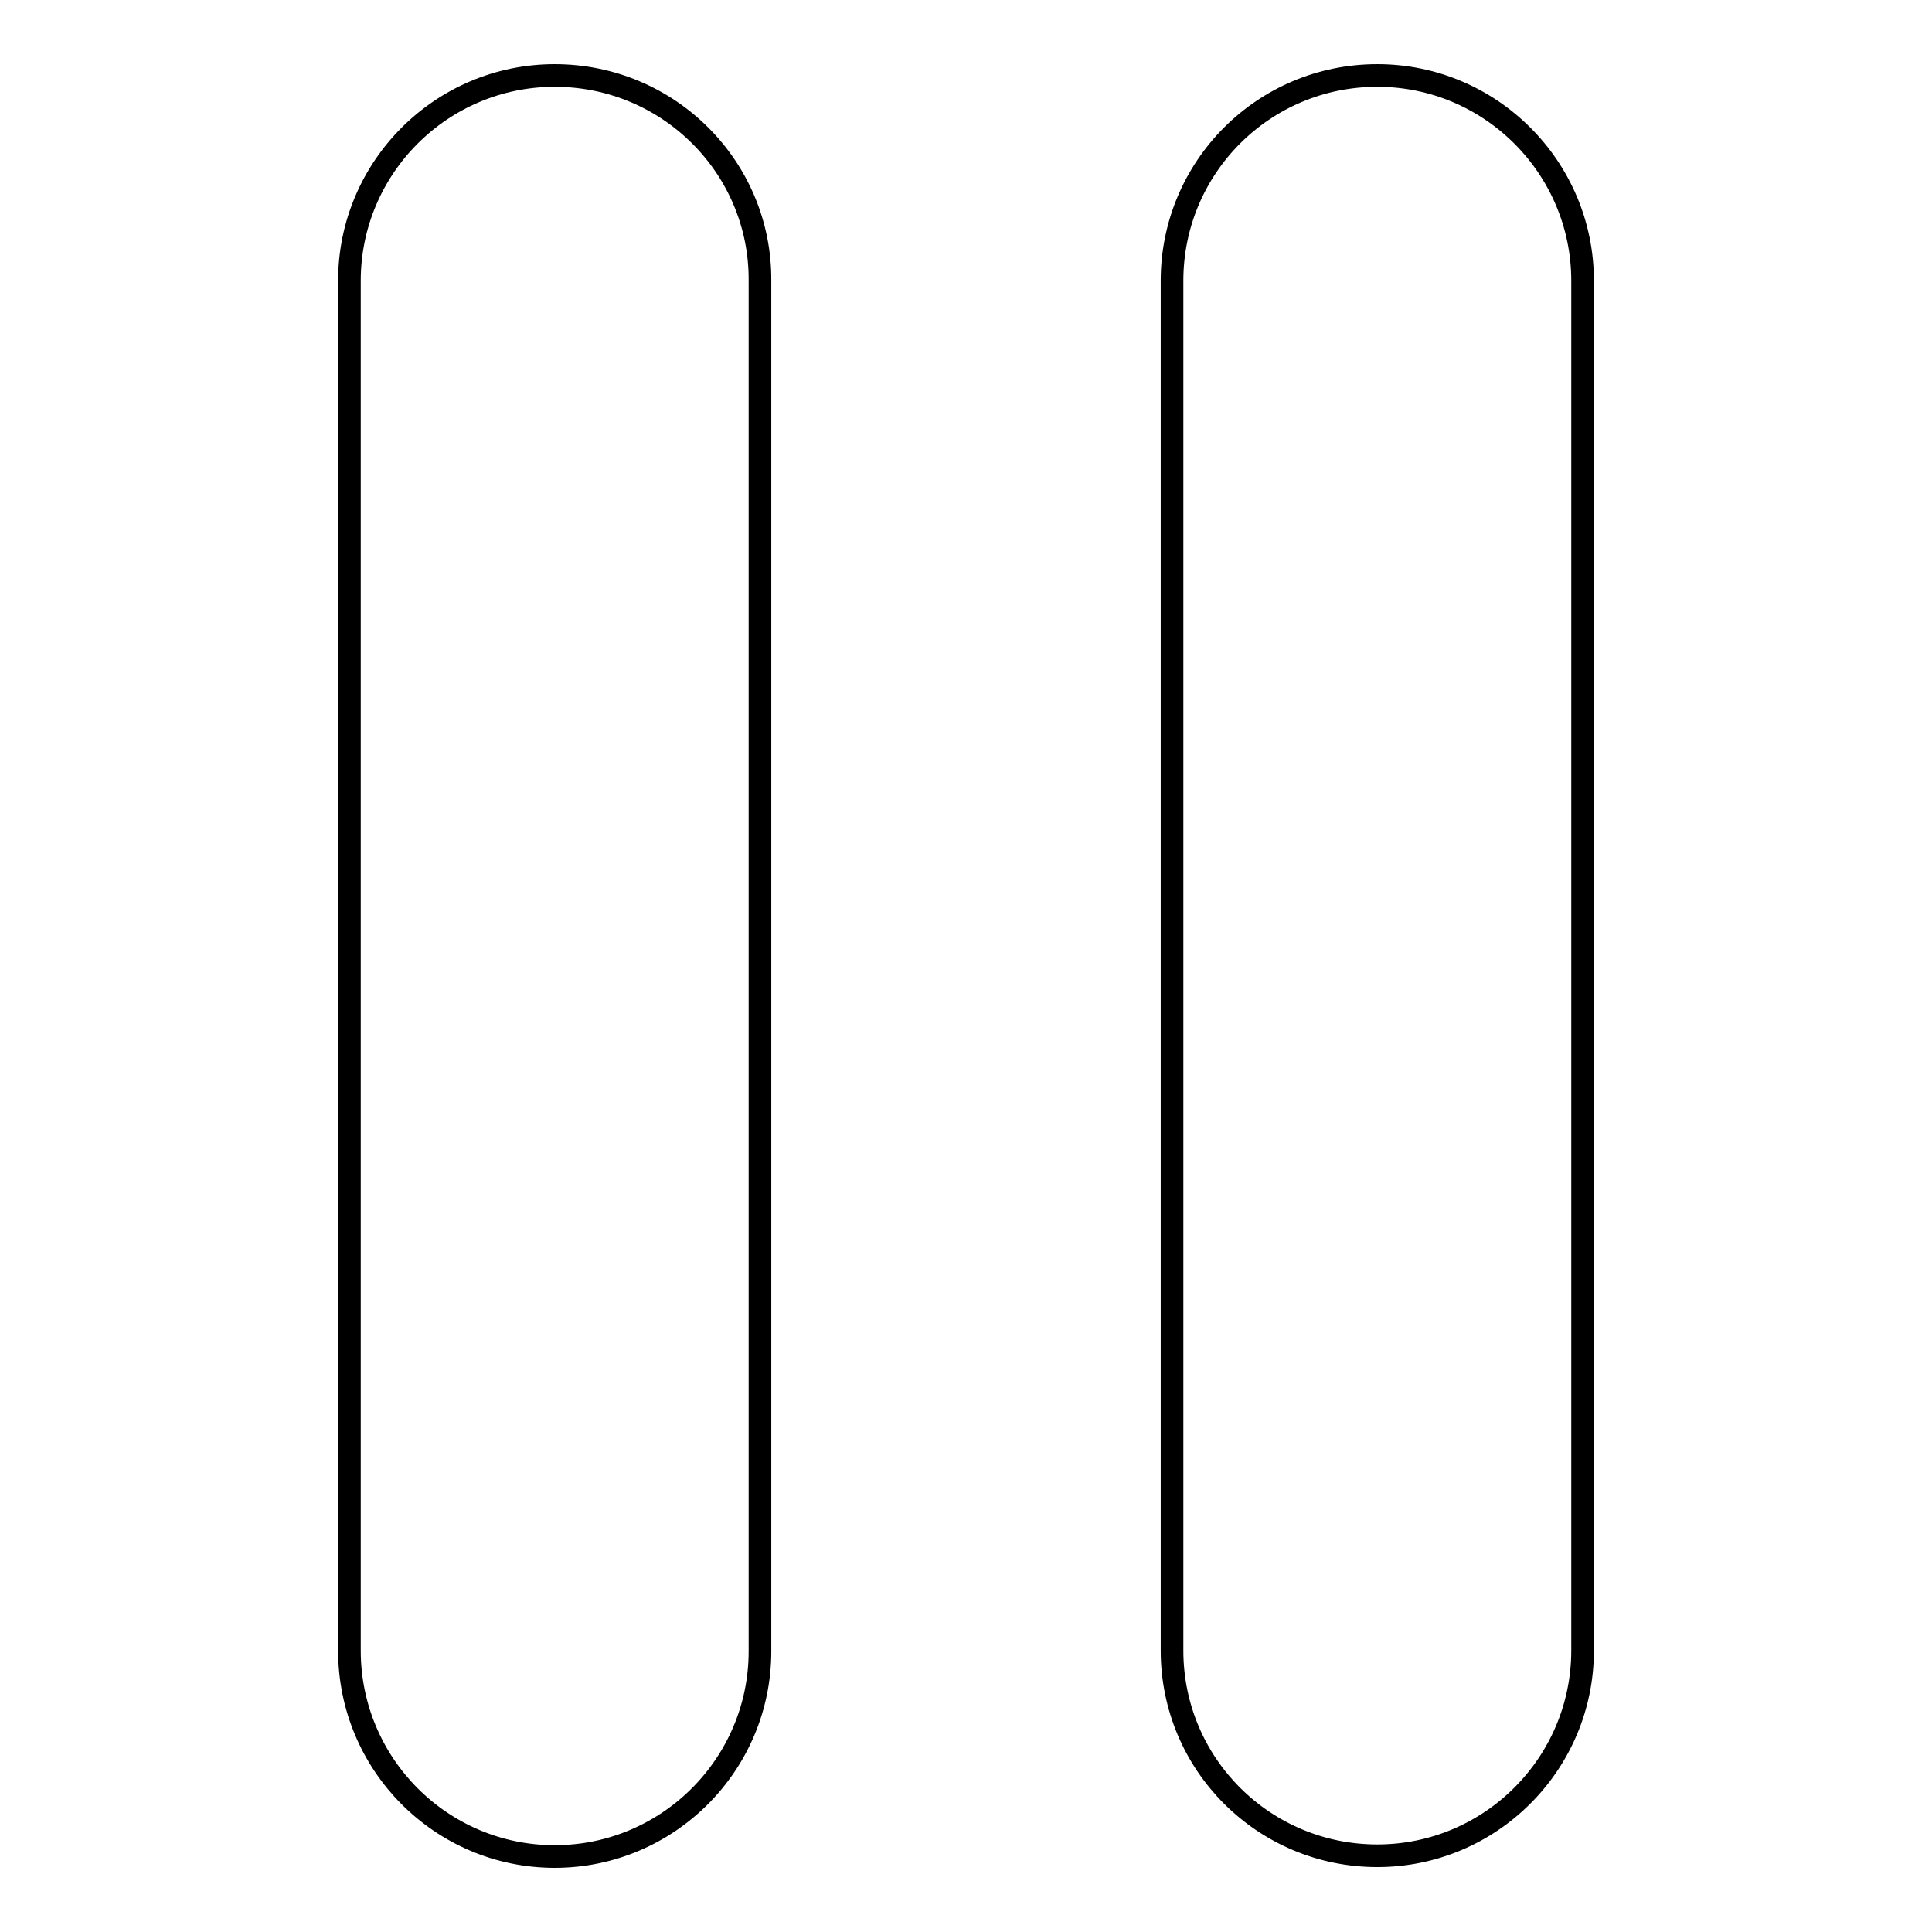
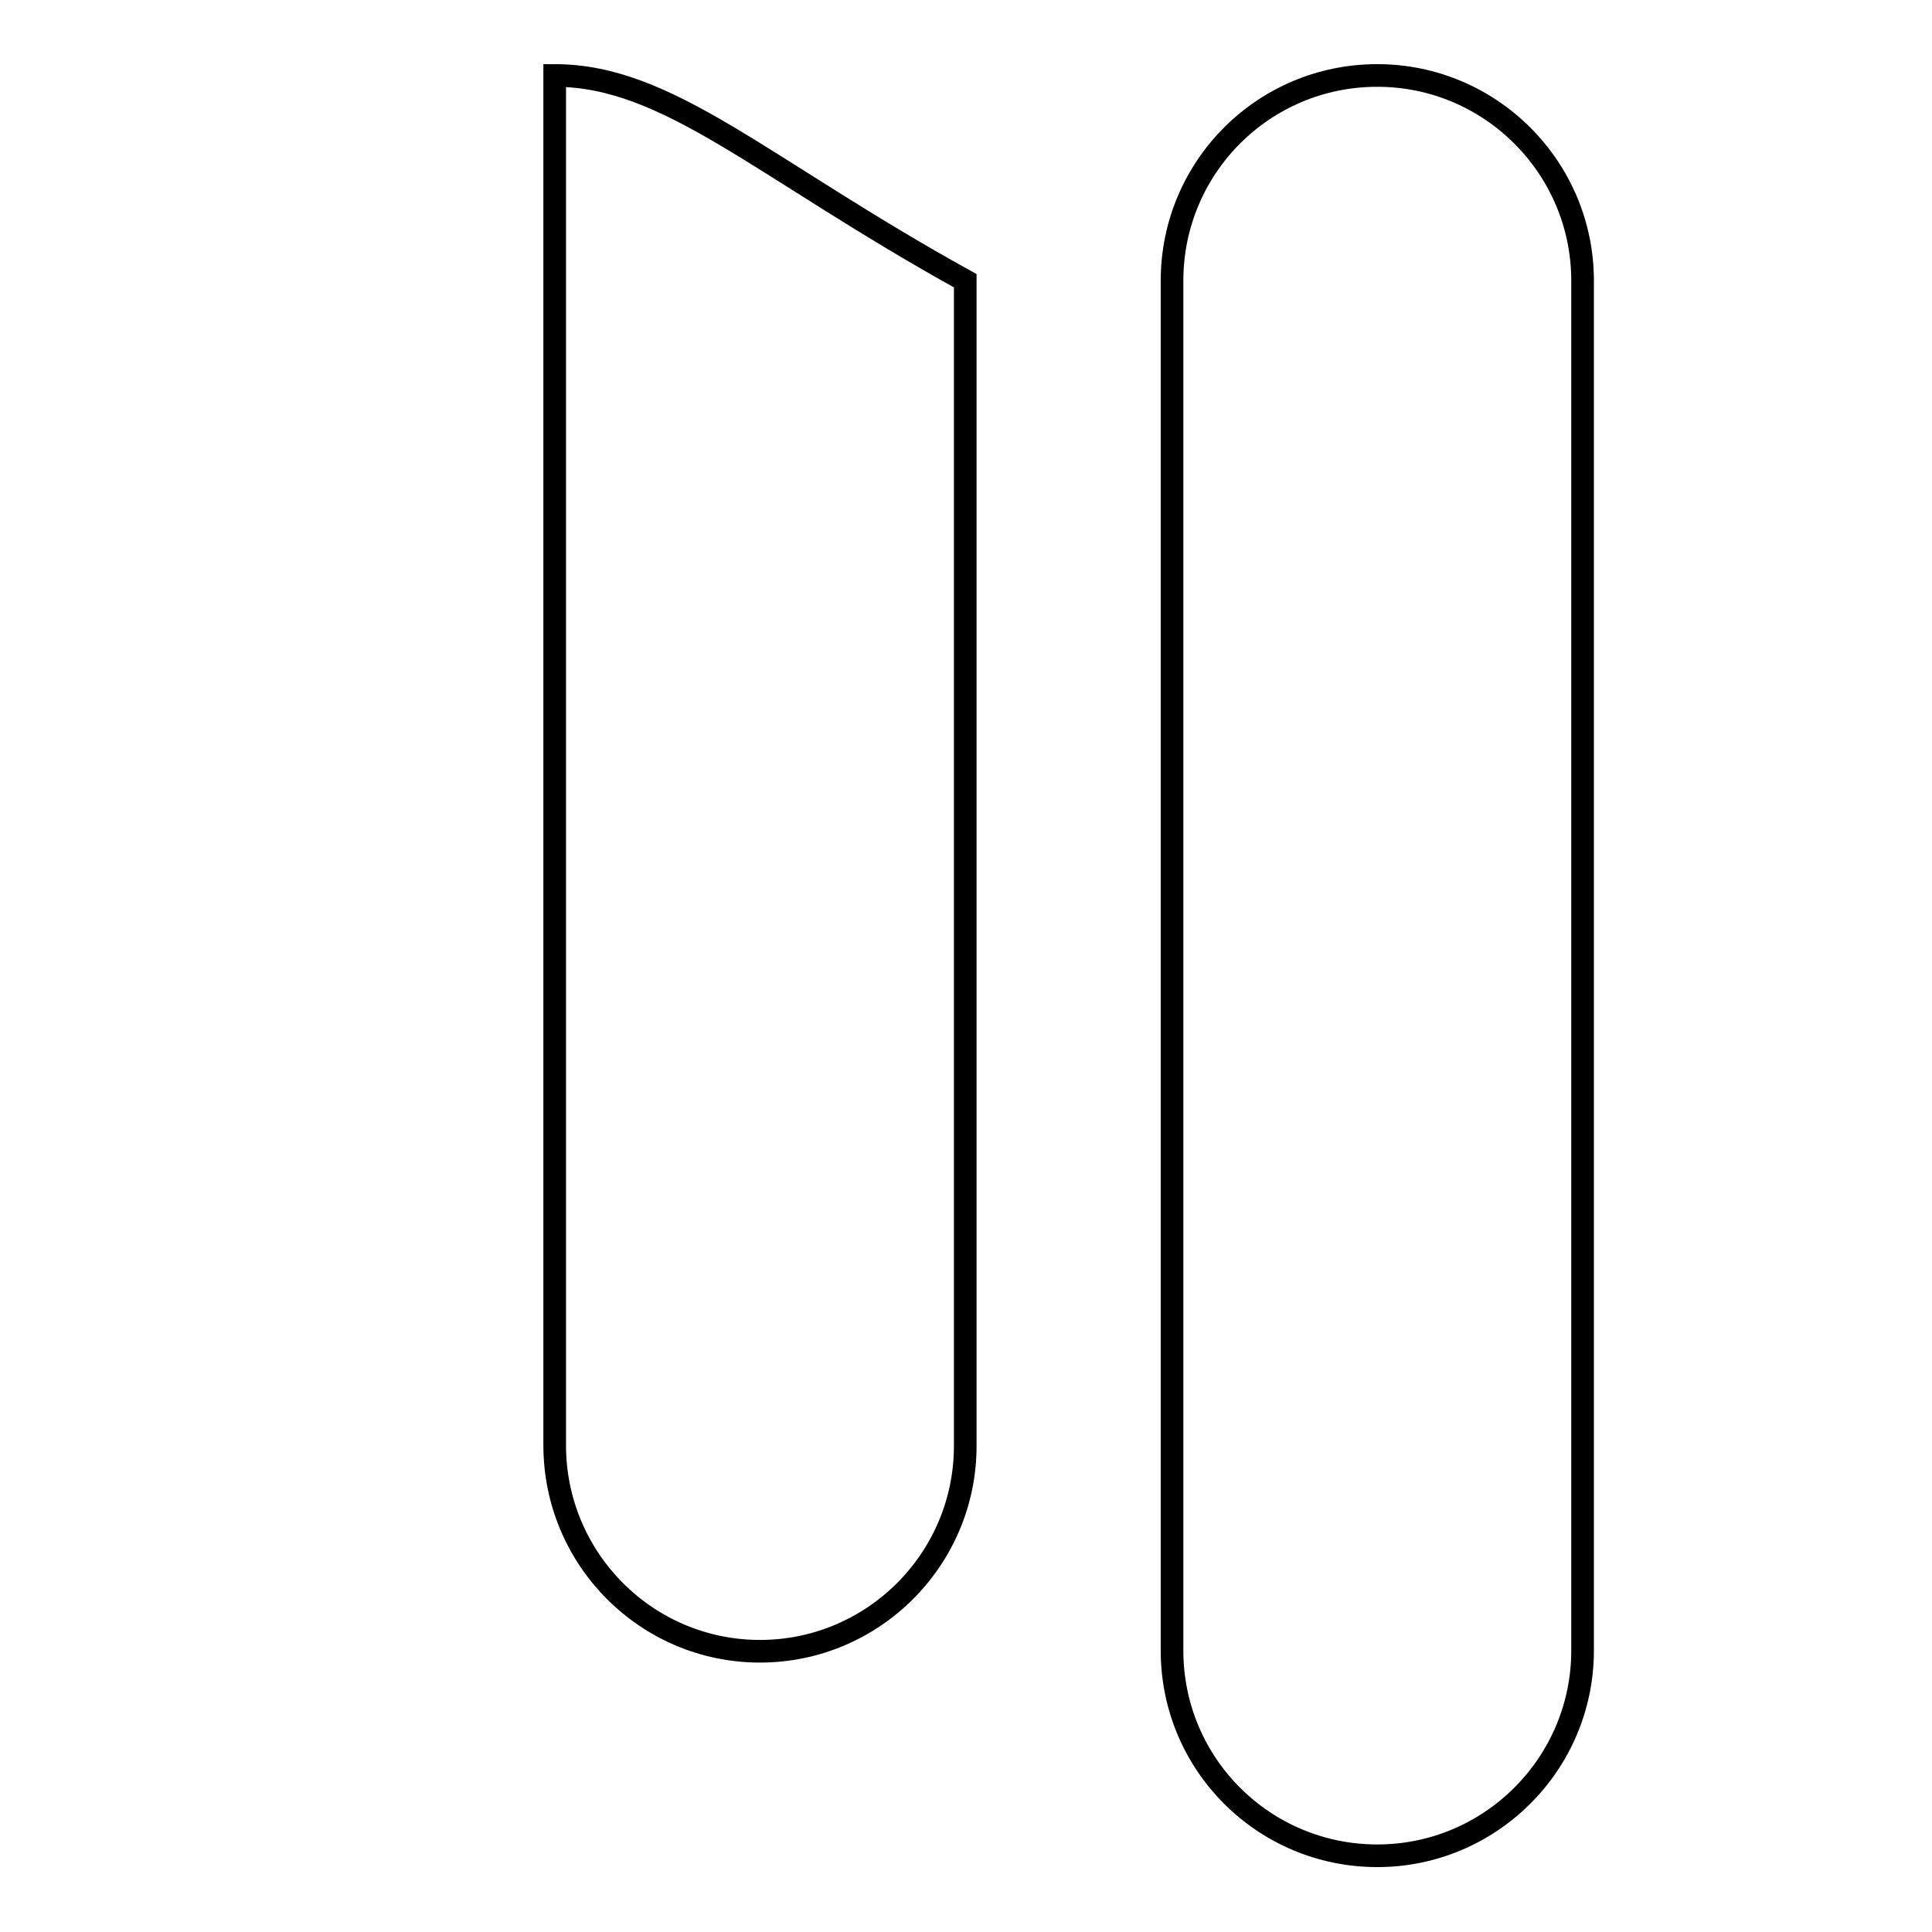
<svg xmlns="http://www.w3.org/2000/svg" version="1.1" x="0px" y="0px" viewBox="0 0 256 256" enable-background="new 0 0 256 256" xml:space="preserve">
  <g>
    <g>
-       <path stroke-width="3" fill-opacity="0" stroke="#000000" d="M73.5,10c-15,0-27.2,12.2-27.2,27.2v181.5c0,15.1,12.2,27.3,27.2,27.3c15,0,27.2-12.2,27.2-27.2V37.2C100.8,22.2,88.6,10,73.5,10z M182.5,10c-15.1,0-27.2,12.2-27.2,27.2v181.5c0,15.1,12.2,27.2,27.2,27.2c15,0,27.2-12.2,27.2-27.2V37.2C209.7,22.2,197.5,10,182.5,10z" />
+       <path stroke-width="3" fill-opacity="0" stroke="#000000" d="M73.5,10v181.5c0,15.1,12.2,27.3,27.2,27.3c15,0,27.2-12.2,27.2-27.2V37.2C100.8,22.2,88.6,10,73.5,10z M182.5,10c-15.1,0-27.2,12.2-27.2,27.2v181.5c0,15.1,12.2,27.2,27.2,27.2c15,0,27.2-12.2,27.2-27.2V37.2C209.7,22.2,197.5,10,182.5,10z" />
    </g>
  </g>
</svg>